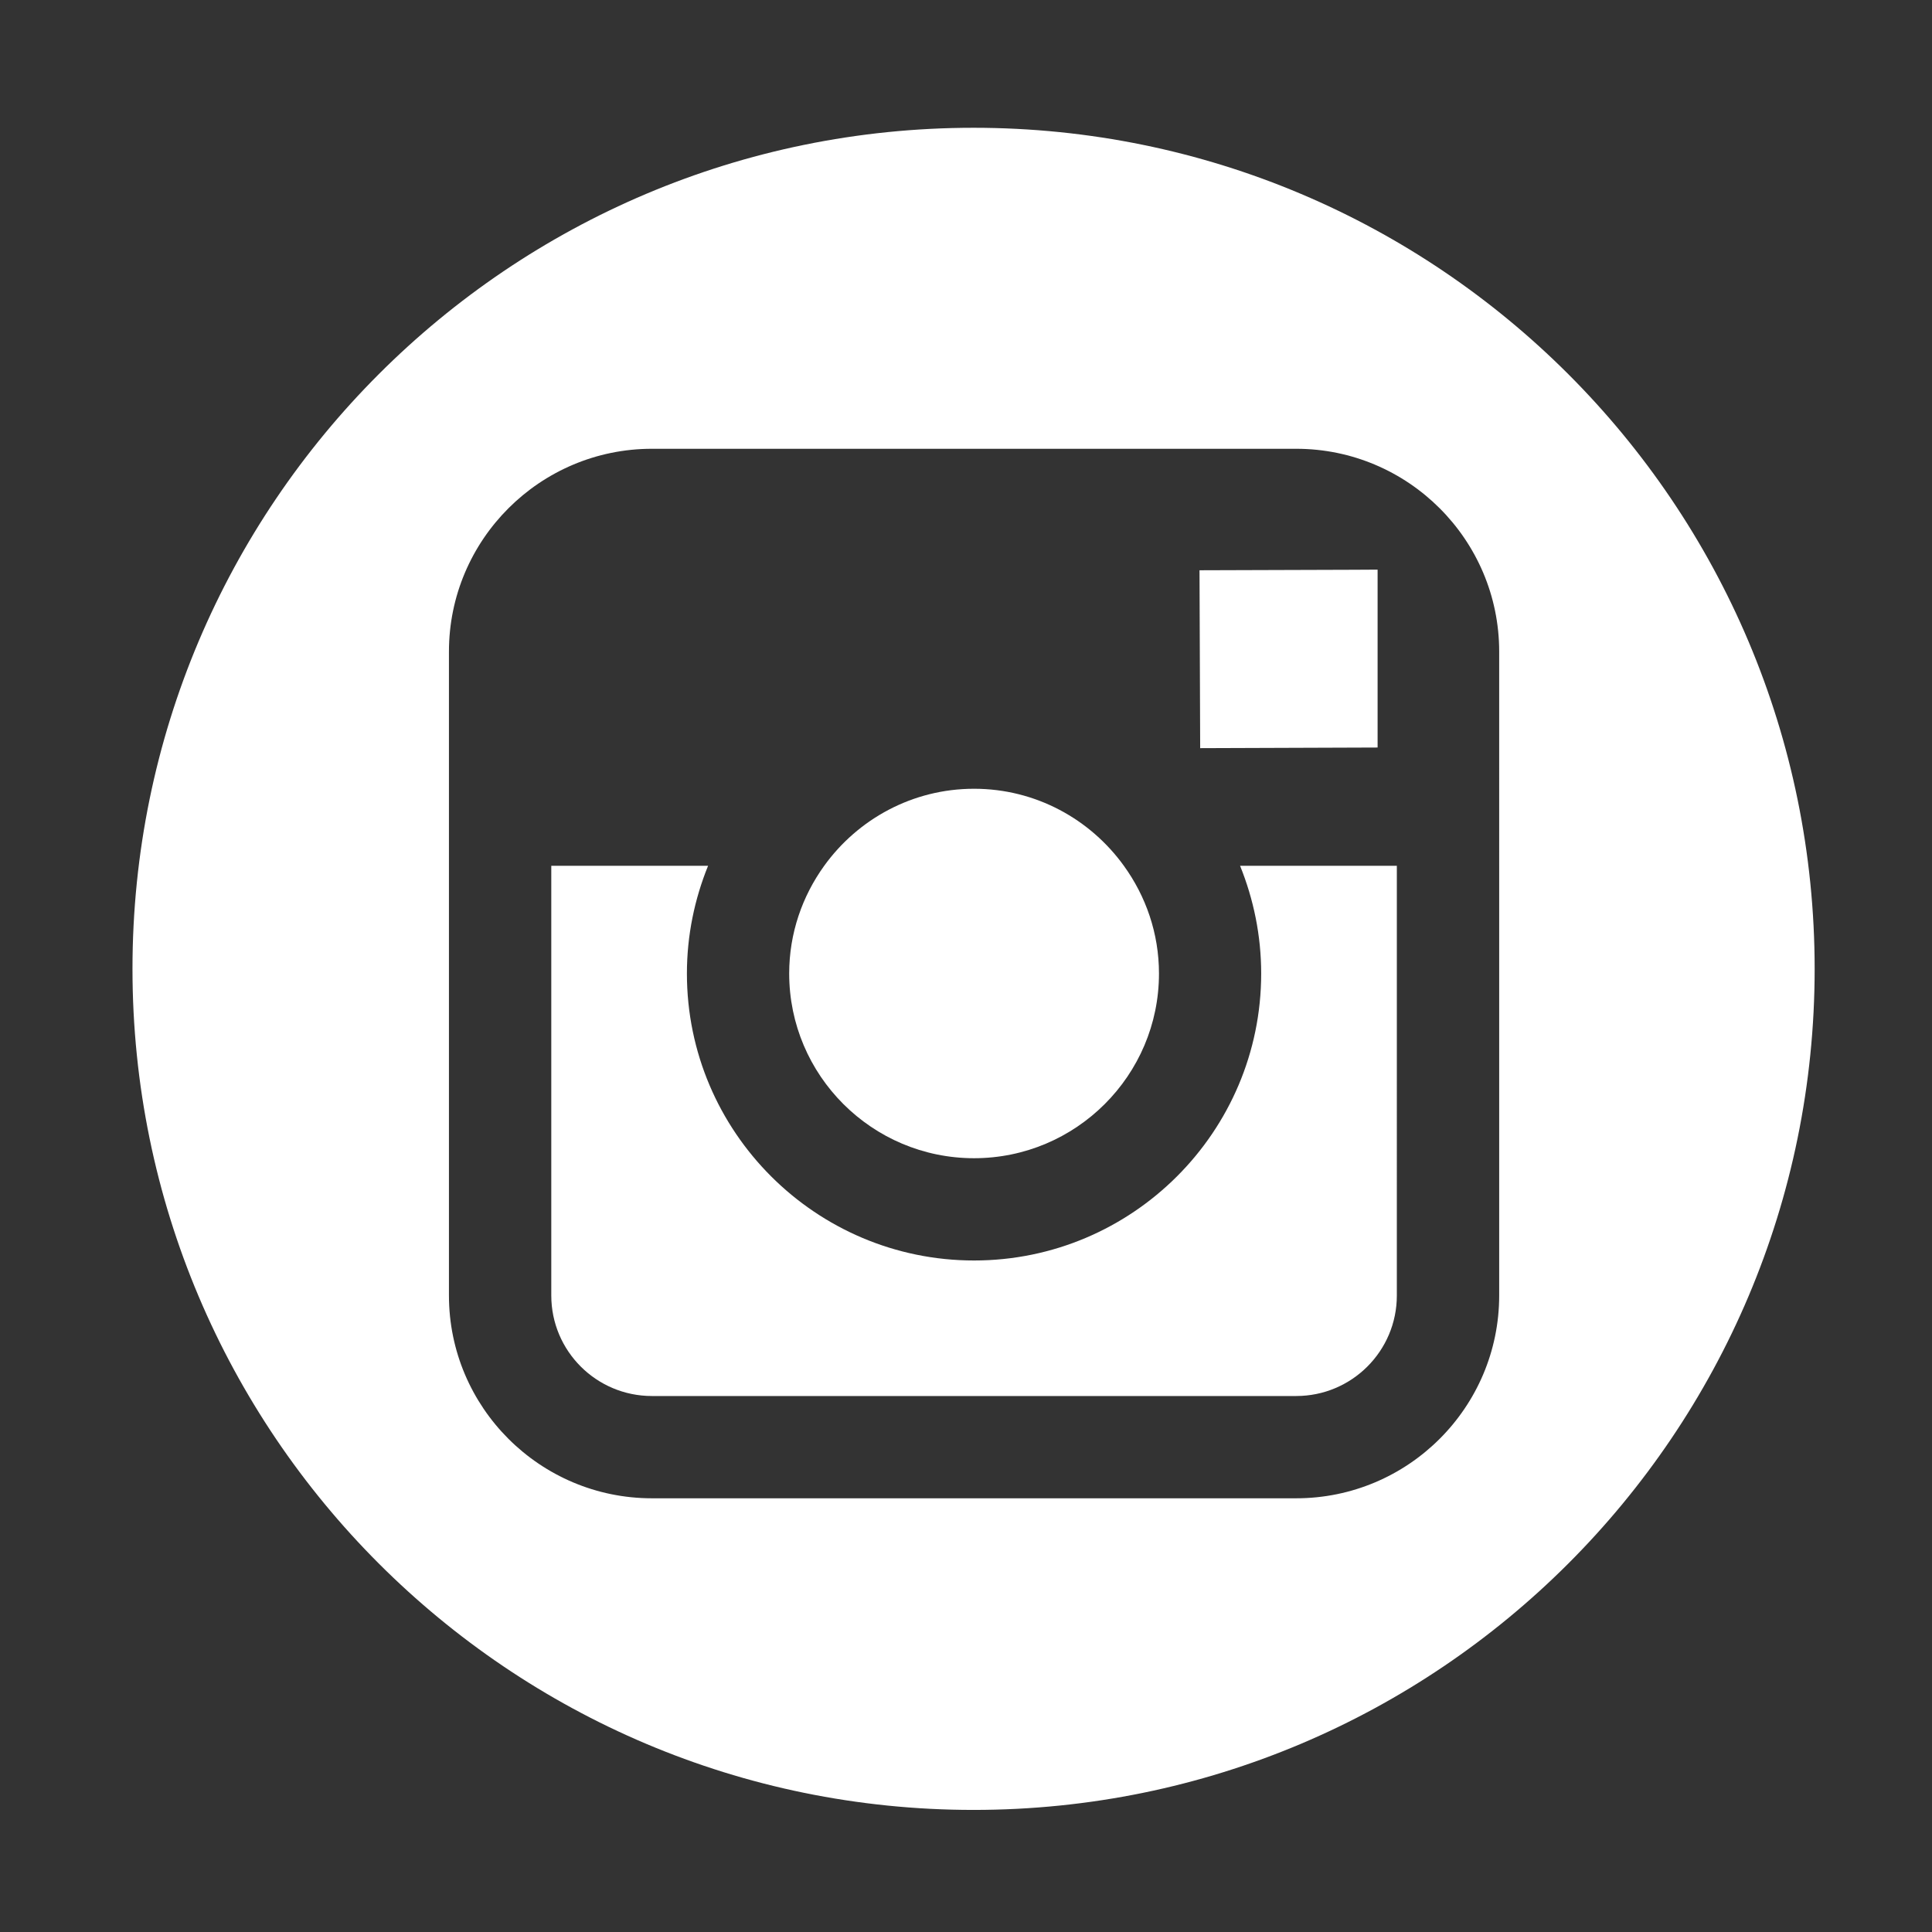
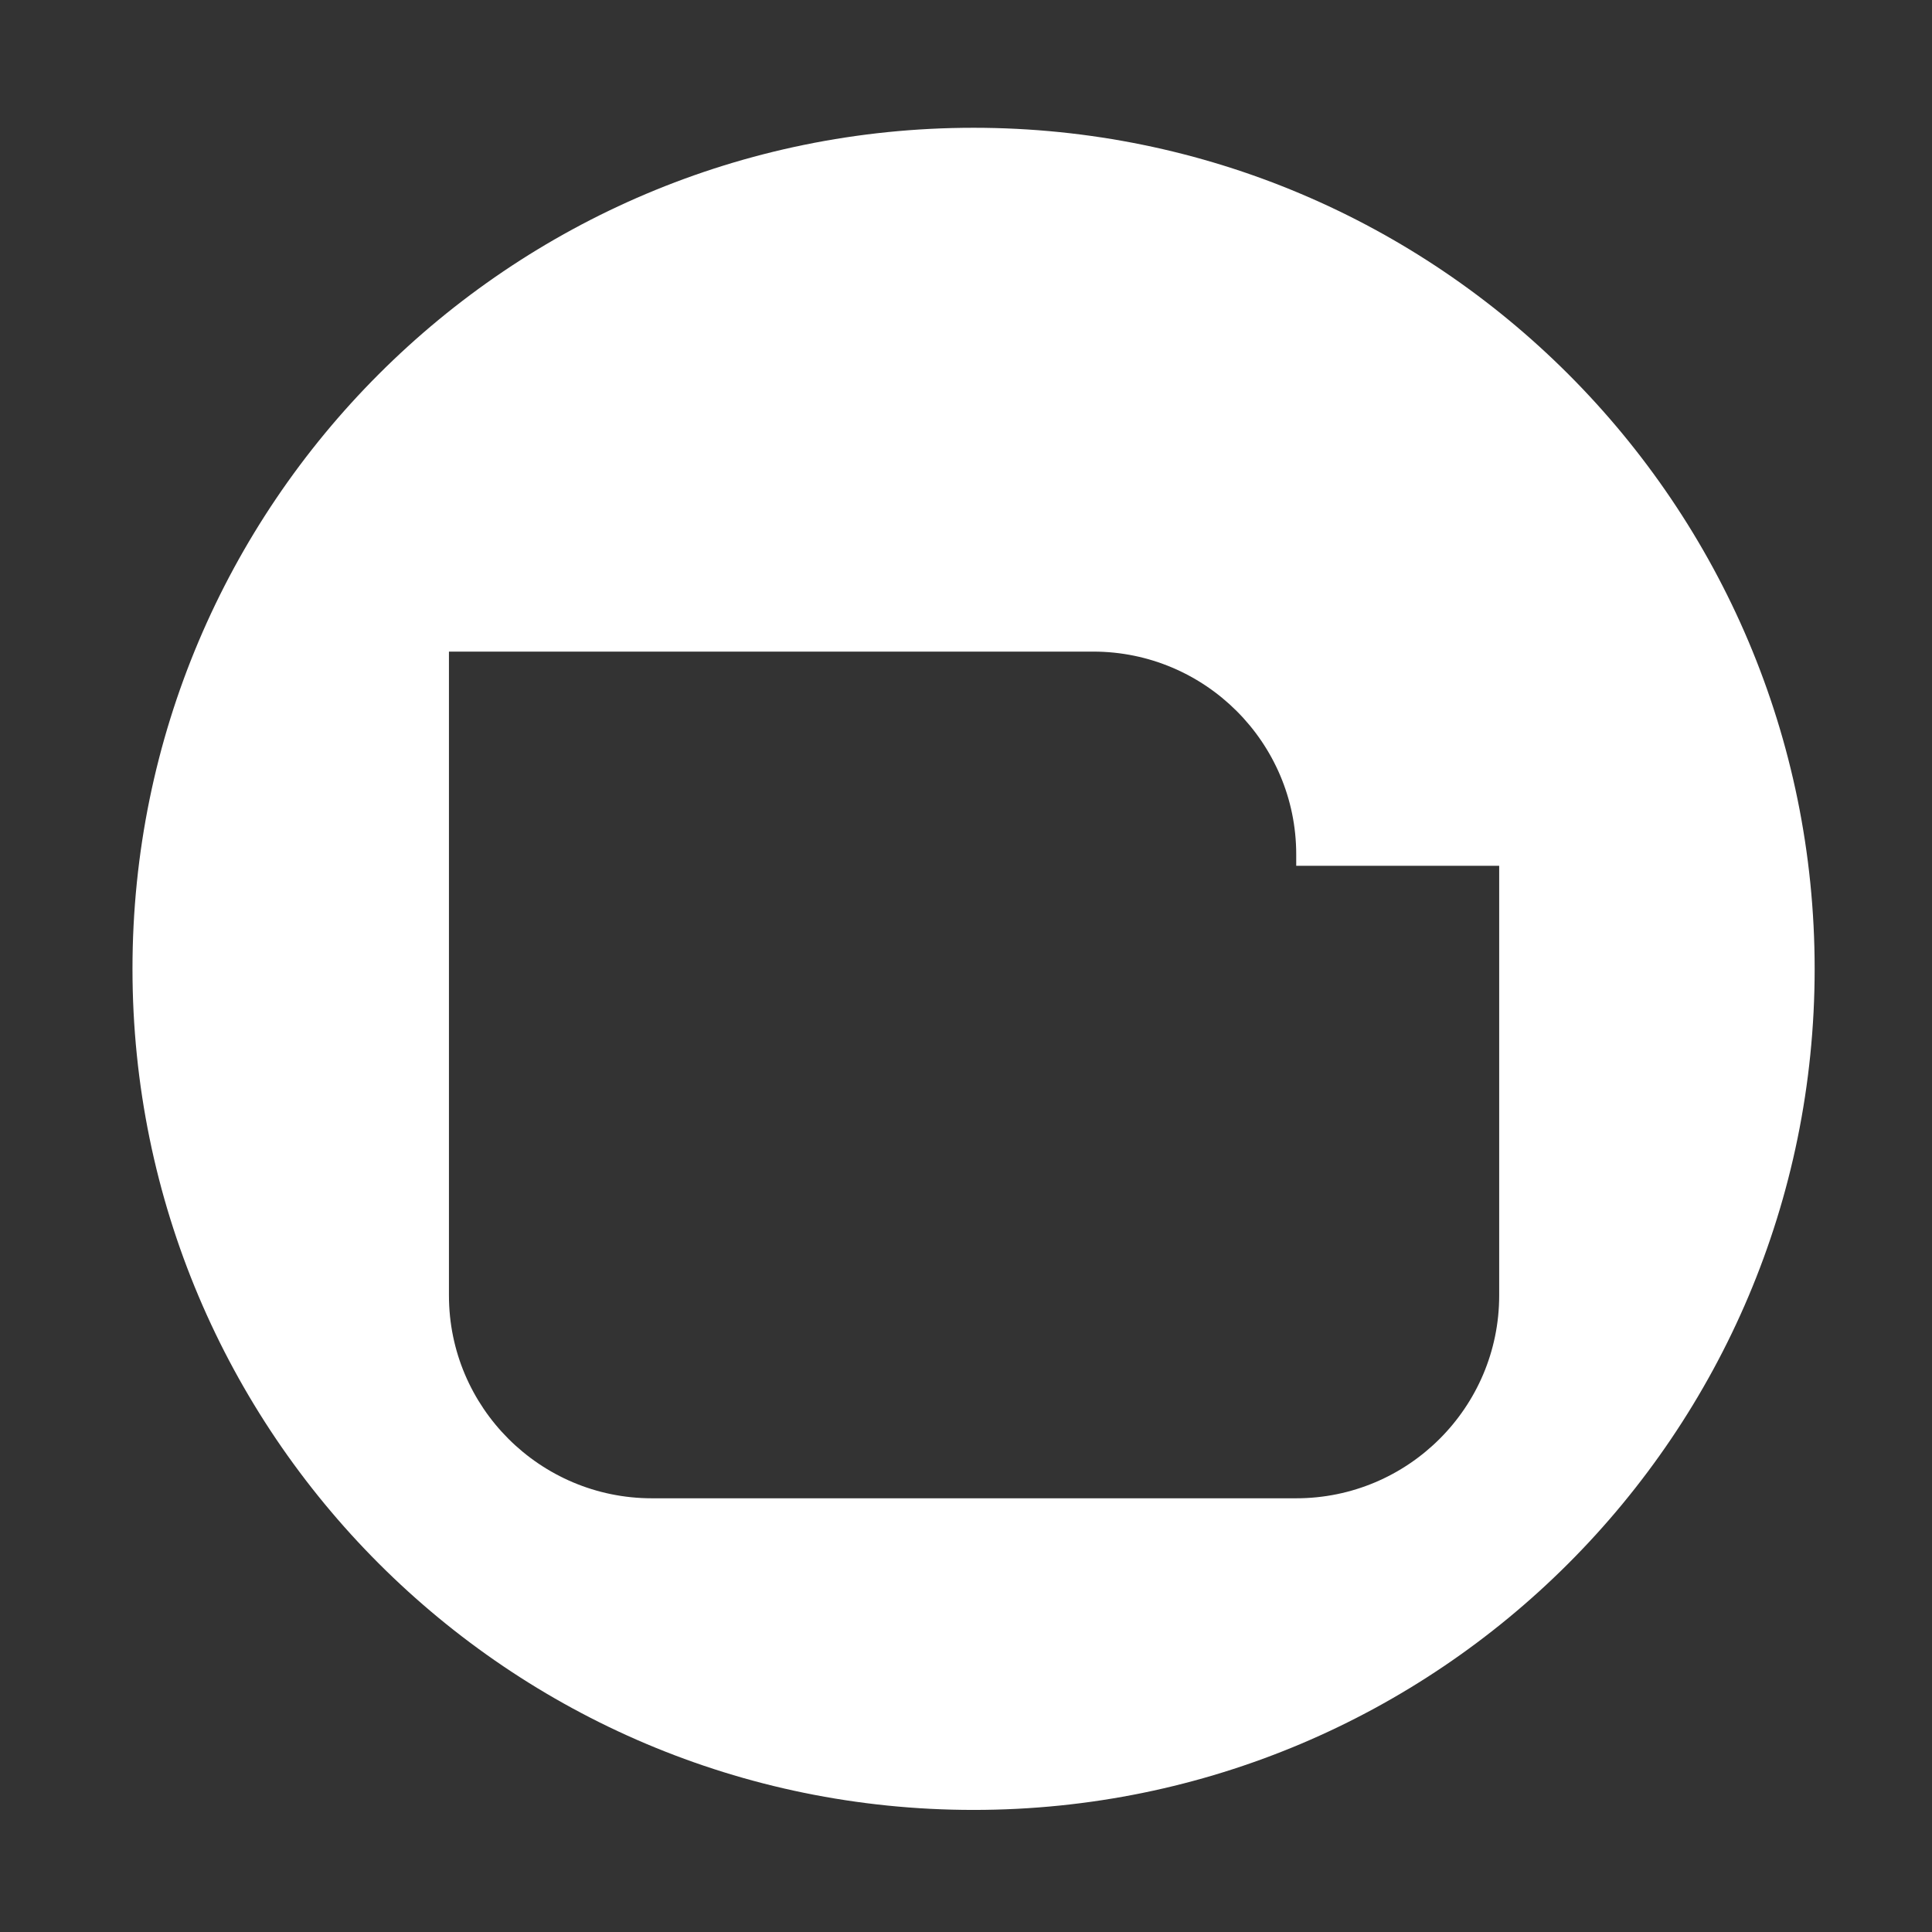
<svg xmlns="http://www.w3.org/2000/svg" version="1.1" id="Layer_1" x="0px" y="0px" width="58.333px" height="58.333px" viewBox="0 0 58.333 58.333" enable-background="new 0 0 58.333 58.333" xml:space="preserve">
  <rect x="0" y="0" width="58.333" height="58.333" fill="#333333" stroke="none" />
  <g id="Layer_1_1_">
</g>
  <g id="Icons">
    <g>
-       <path fill="#FFFFFF" d="M38.079,29.394c0,4.778-3.889,8.664-8.668,8.664c-4.781,0-8.671-3.886-8.671-8.664    c0-1.15,0.231-2.247,0.639-3.253h-4.734v12.974c0,1.677,1.362,3.035,3.038,3.035h19.453c1.677,0,3.039-1.358,3.039-3.035V26.141    h-4.733C37.848,27.146,38.079,28.244,38.079,29.394z" />
-       <polygon fill="#FFFFFF" points="41.594,22.57 41.594,17.898 41.594,17.199 40.894,17.203 36.217,17.218 36.237,22.589   " />
-       <path fill="#FFFFFF" d="M29.41,34.97c3.077,0,5.583-2.5,5.583-5.576c0-1.216-0.397-2.336-1.06-3.253    c-1.013-1.405-2.661-2.326-4.523-2.326c-1.863,0-3.512,0.921-4.525,2.326c-0.661,0.917-1.057,2.037-1.057,3.253    C23.828,32.47,26.331,34.97,29.41,34.97z" />
-       <path fill="#FFFFFF" d="M29.395,3.858C15.37,3.858,4,15.227,4,29.252s11.37,25.395,25.395,25.395    c14.023,0,25.395-11.369,25.395-25.395C54.788,15.227,43.418,3.858,29.395,3.858z M45.265,26.141v12.974    c0,3.378-2.75,6.123-6.129,6.123H19.683c-3.378,0-6.128-2.745-6.128-6.123V26.141v-6.467c0-3.377,2.75-6.124,6.128-6.124h19.453    c3.379,0,6.129,2.747,6.129,6.124V26.141z" />
+       <path fill="#FFFFFF" d="M29.395,3.858C15.37,3.858,4,15.227,4,29.252s11.37,25.395,25.395,25.395    c14.023,0,25.395-11.369,25.395-25.395C54.788,15.227,43.418,3.858,29.395,3.858z M45.265,26.141v12.974    c0,3.378-2.75,6.123-6.129,6.123H19.683c-3.378,0-6.128-2.745-6.128-6.123V26.141v-6.467h19.453    c3.379,0,6.129,2.747,6.129,6.124V26.141z" />
    </g>
  </g>
</svg>